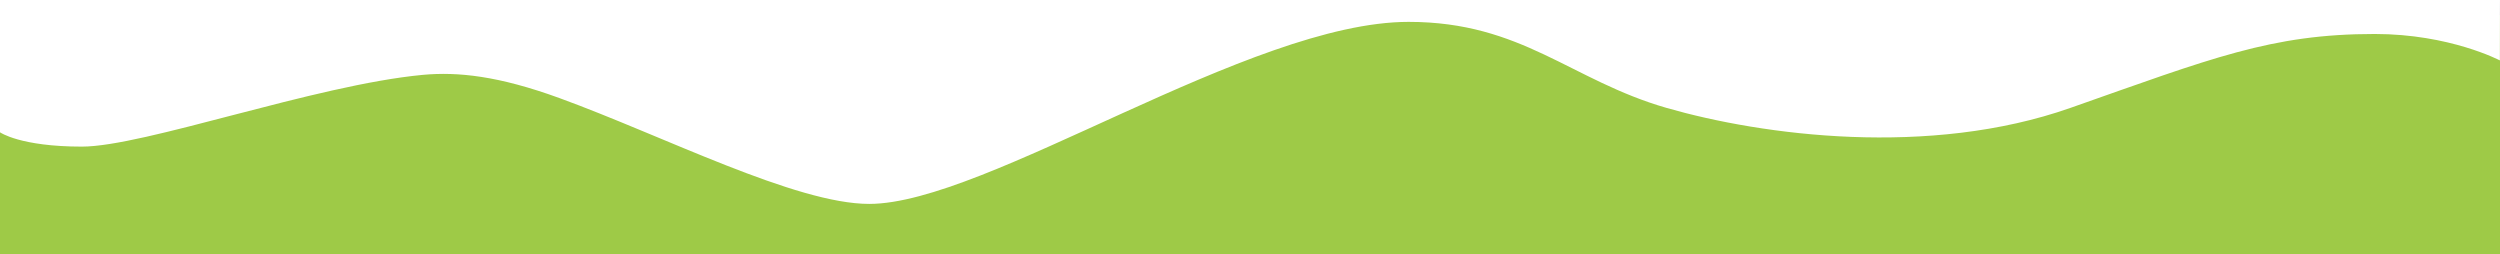
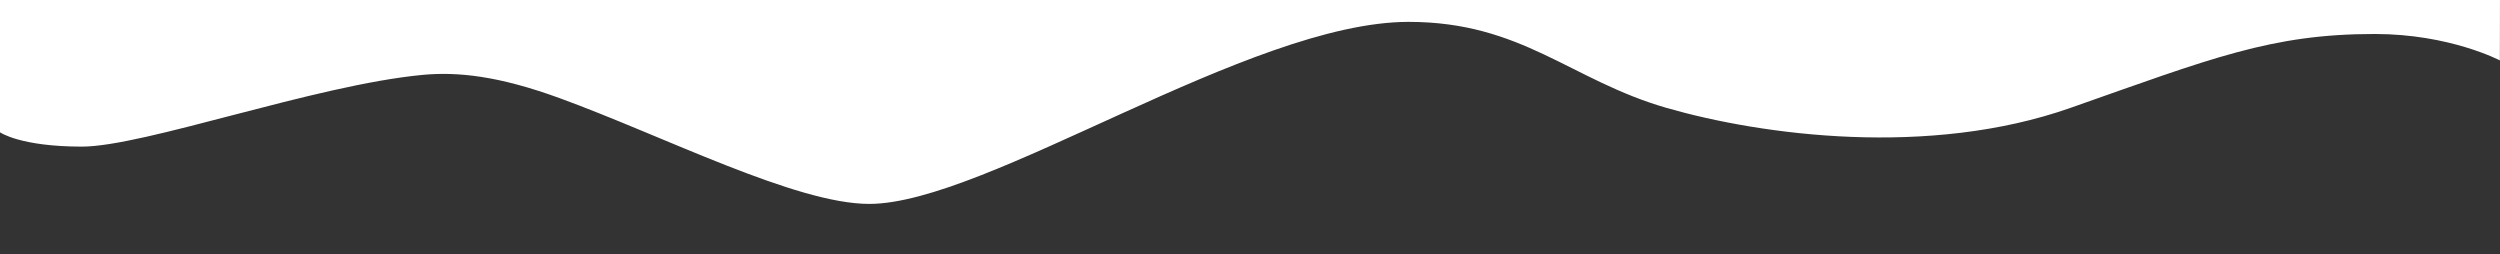
<svg xmlns="http://www.w3.org/2000/svg" version="1.1" id="Capa_1" x="0px" y="0px" viewBox="0 0 1920 195.4" style="enable-background:new 0 0 1920 195.4;" xml:space="preserve">
  <rect x="0" y="0" width="1920" height="195.4" fill="#333333" stroke="none" />
  <style type="text/css">
	.st0{fill:#9ECA47;}
	.st1{fill:#FFFFFF;}
</style>
-   <rect y="11.64" class="st0" width="1920" height="183.76" />
  <g>
-     <path class="st1" d="M0-3v104.6c0,0,15.4,11,62.9,11S242,65.3,324.6,57.5c27.1-2.5,58.3,0.8,105,17.8   c79.9,29.1,181.4,81.3,238,81.3c89.8,0,292.2-139.8,414.2-139.8c87.2,0,124.5,44.9,198.2,66.1s201.6,38.1,310,0   s154.2-56.8,233.8-56.8c57.6,0,96.1,20.3,96.1,20.3L1920-3H0z" />
+     <path class="st1" d="M0-3v104.6c0,0,15.4,11,62.9,11S242,65.3,324.6,57.5c27.1-2.5,58.3,0.8,105,17.8   c79.9,29.1,181.4,81.3,238,81.3c89.8,0,292.2-139.8,414.2-139.8c87.2,0,124.5,44.9,198.2,66.1s201.6,38.1,310,0   s154.2-56.8,233.8-56.8c57.6,0,96.1,20.3,96.1,20.3L1920-3H0" />
  </g>
</svg>